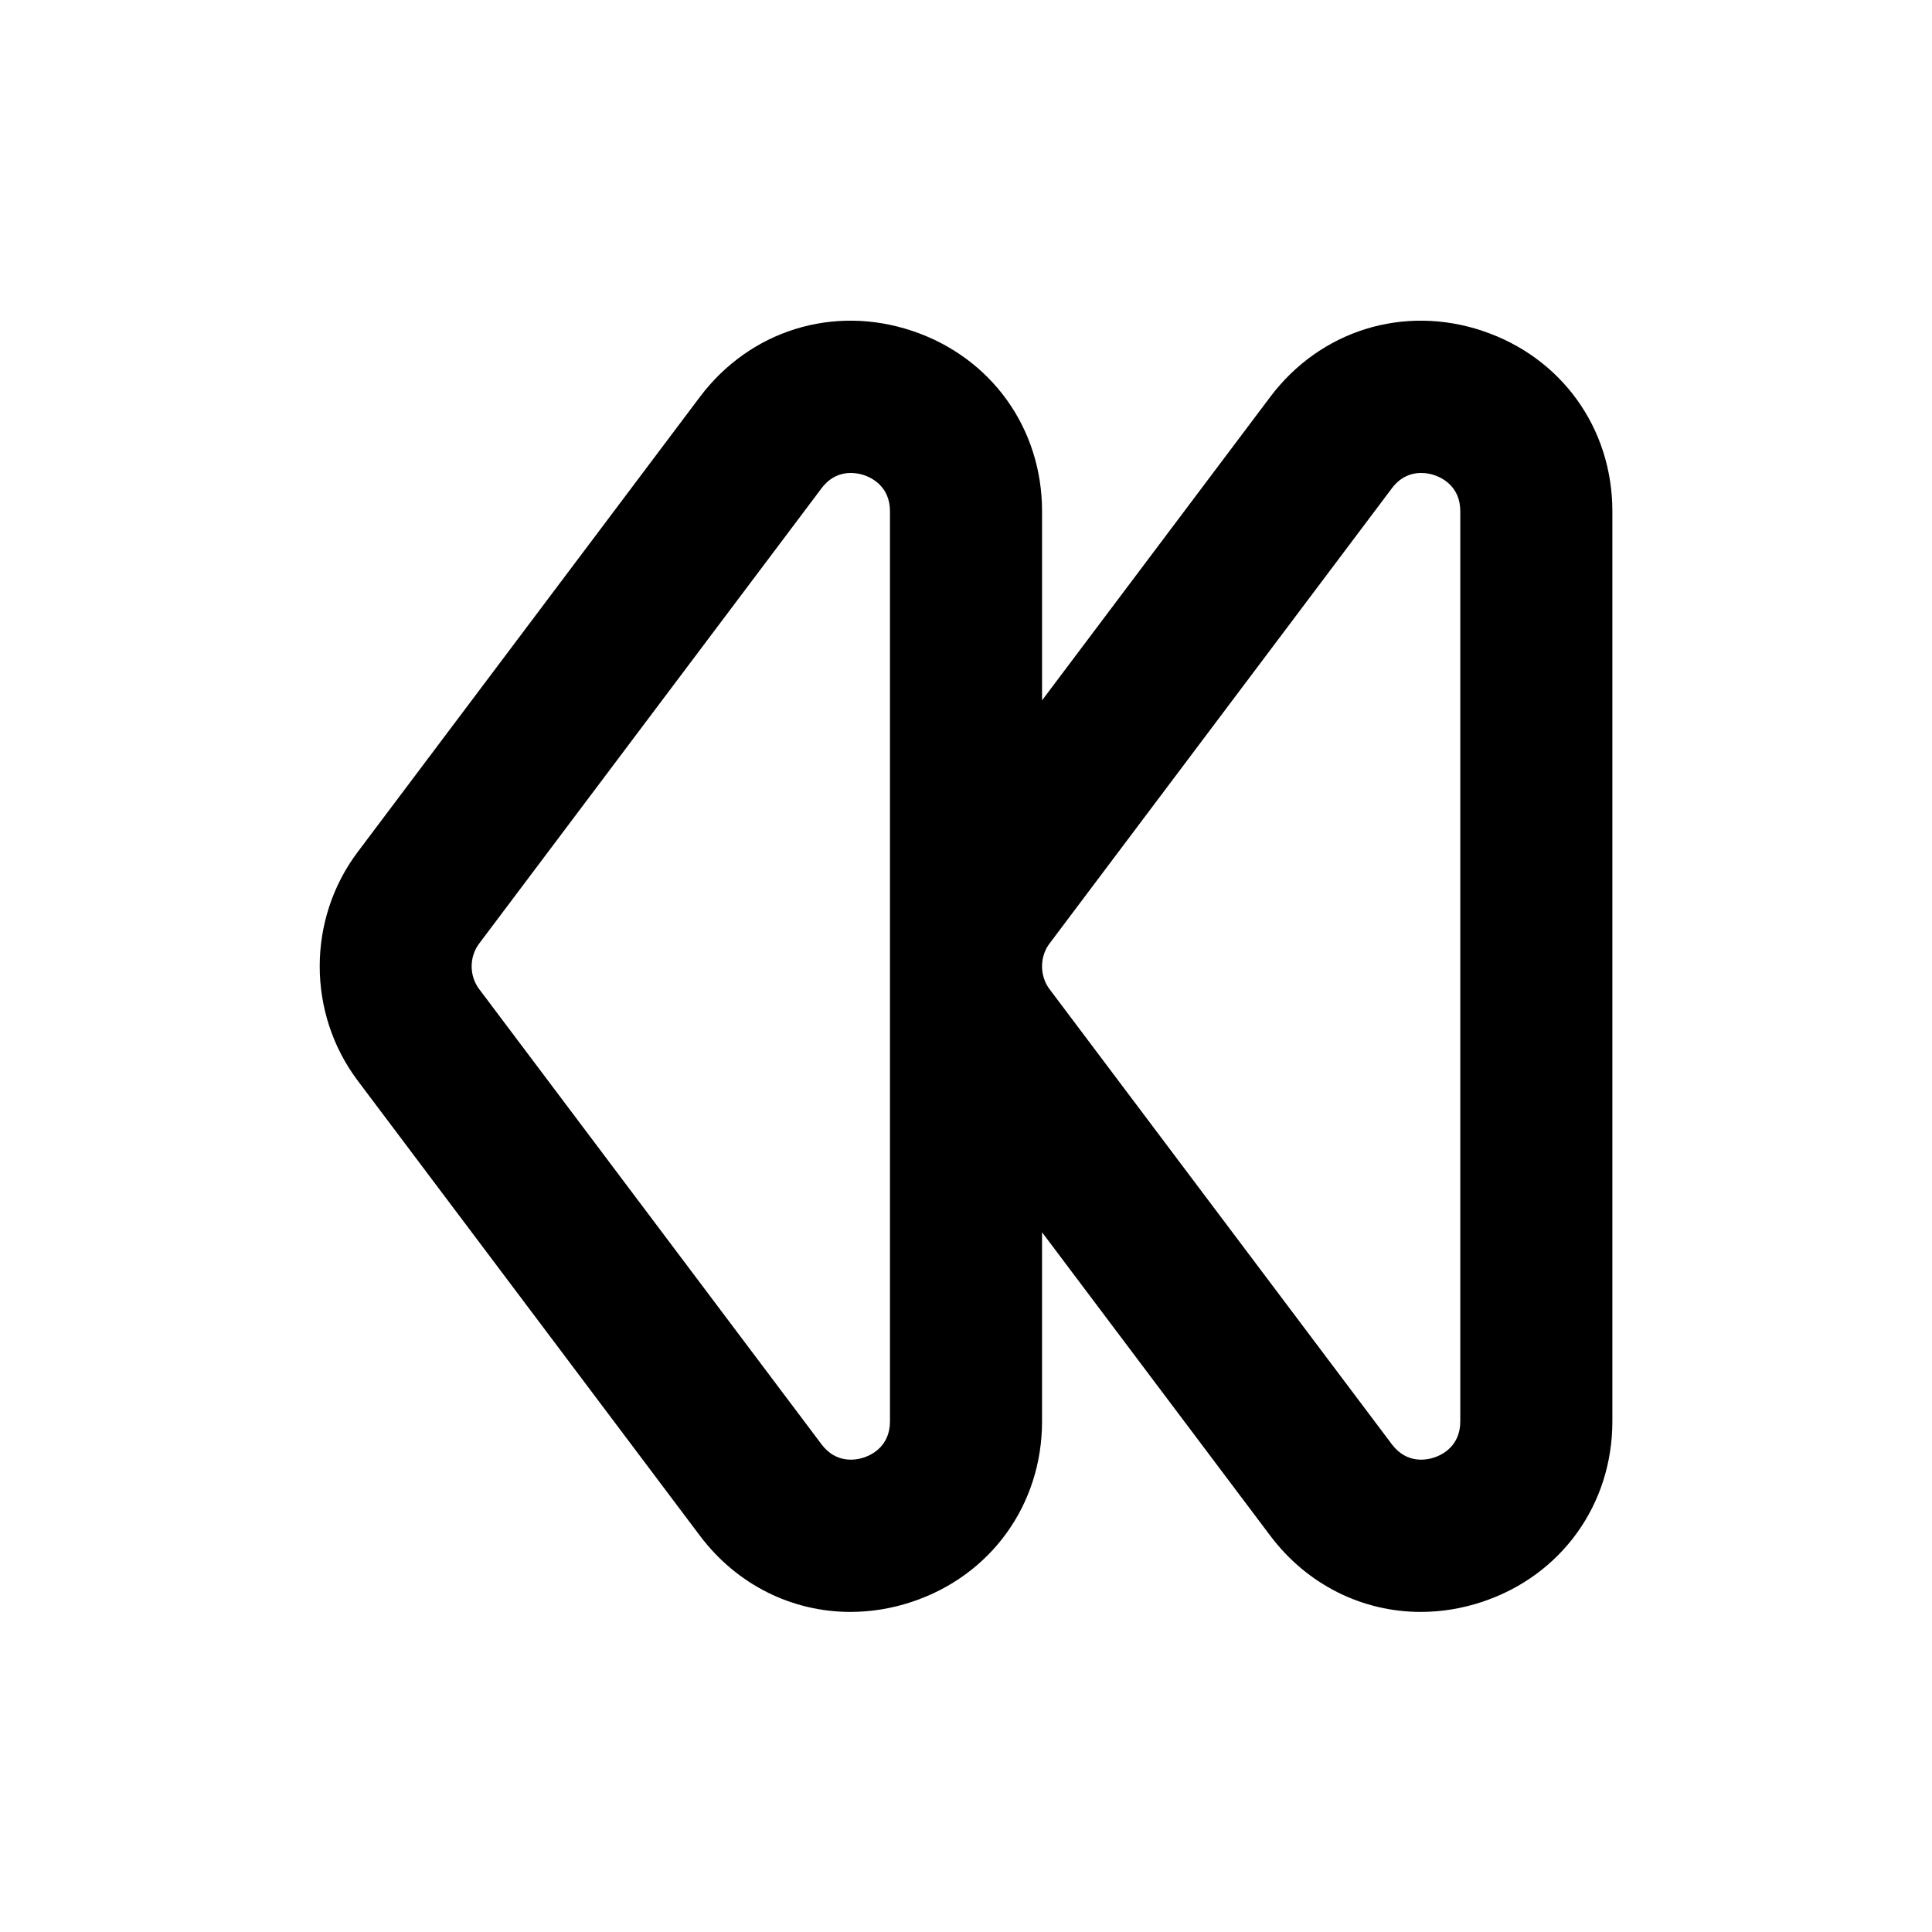
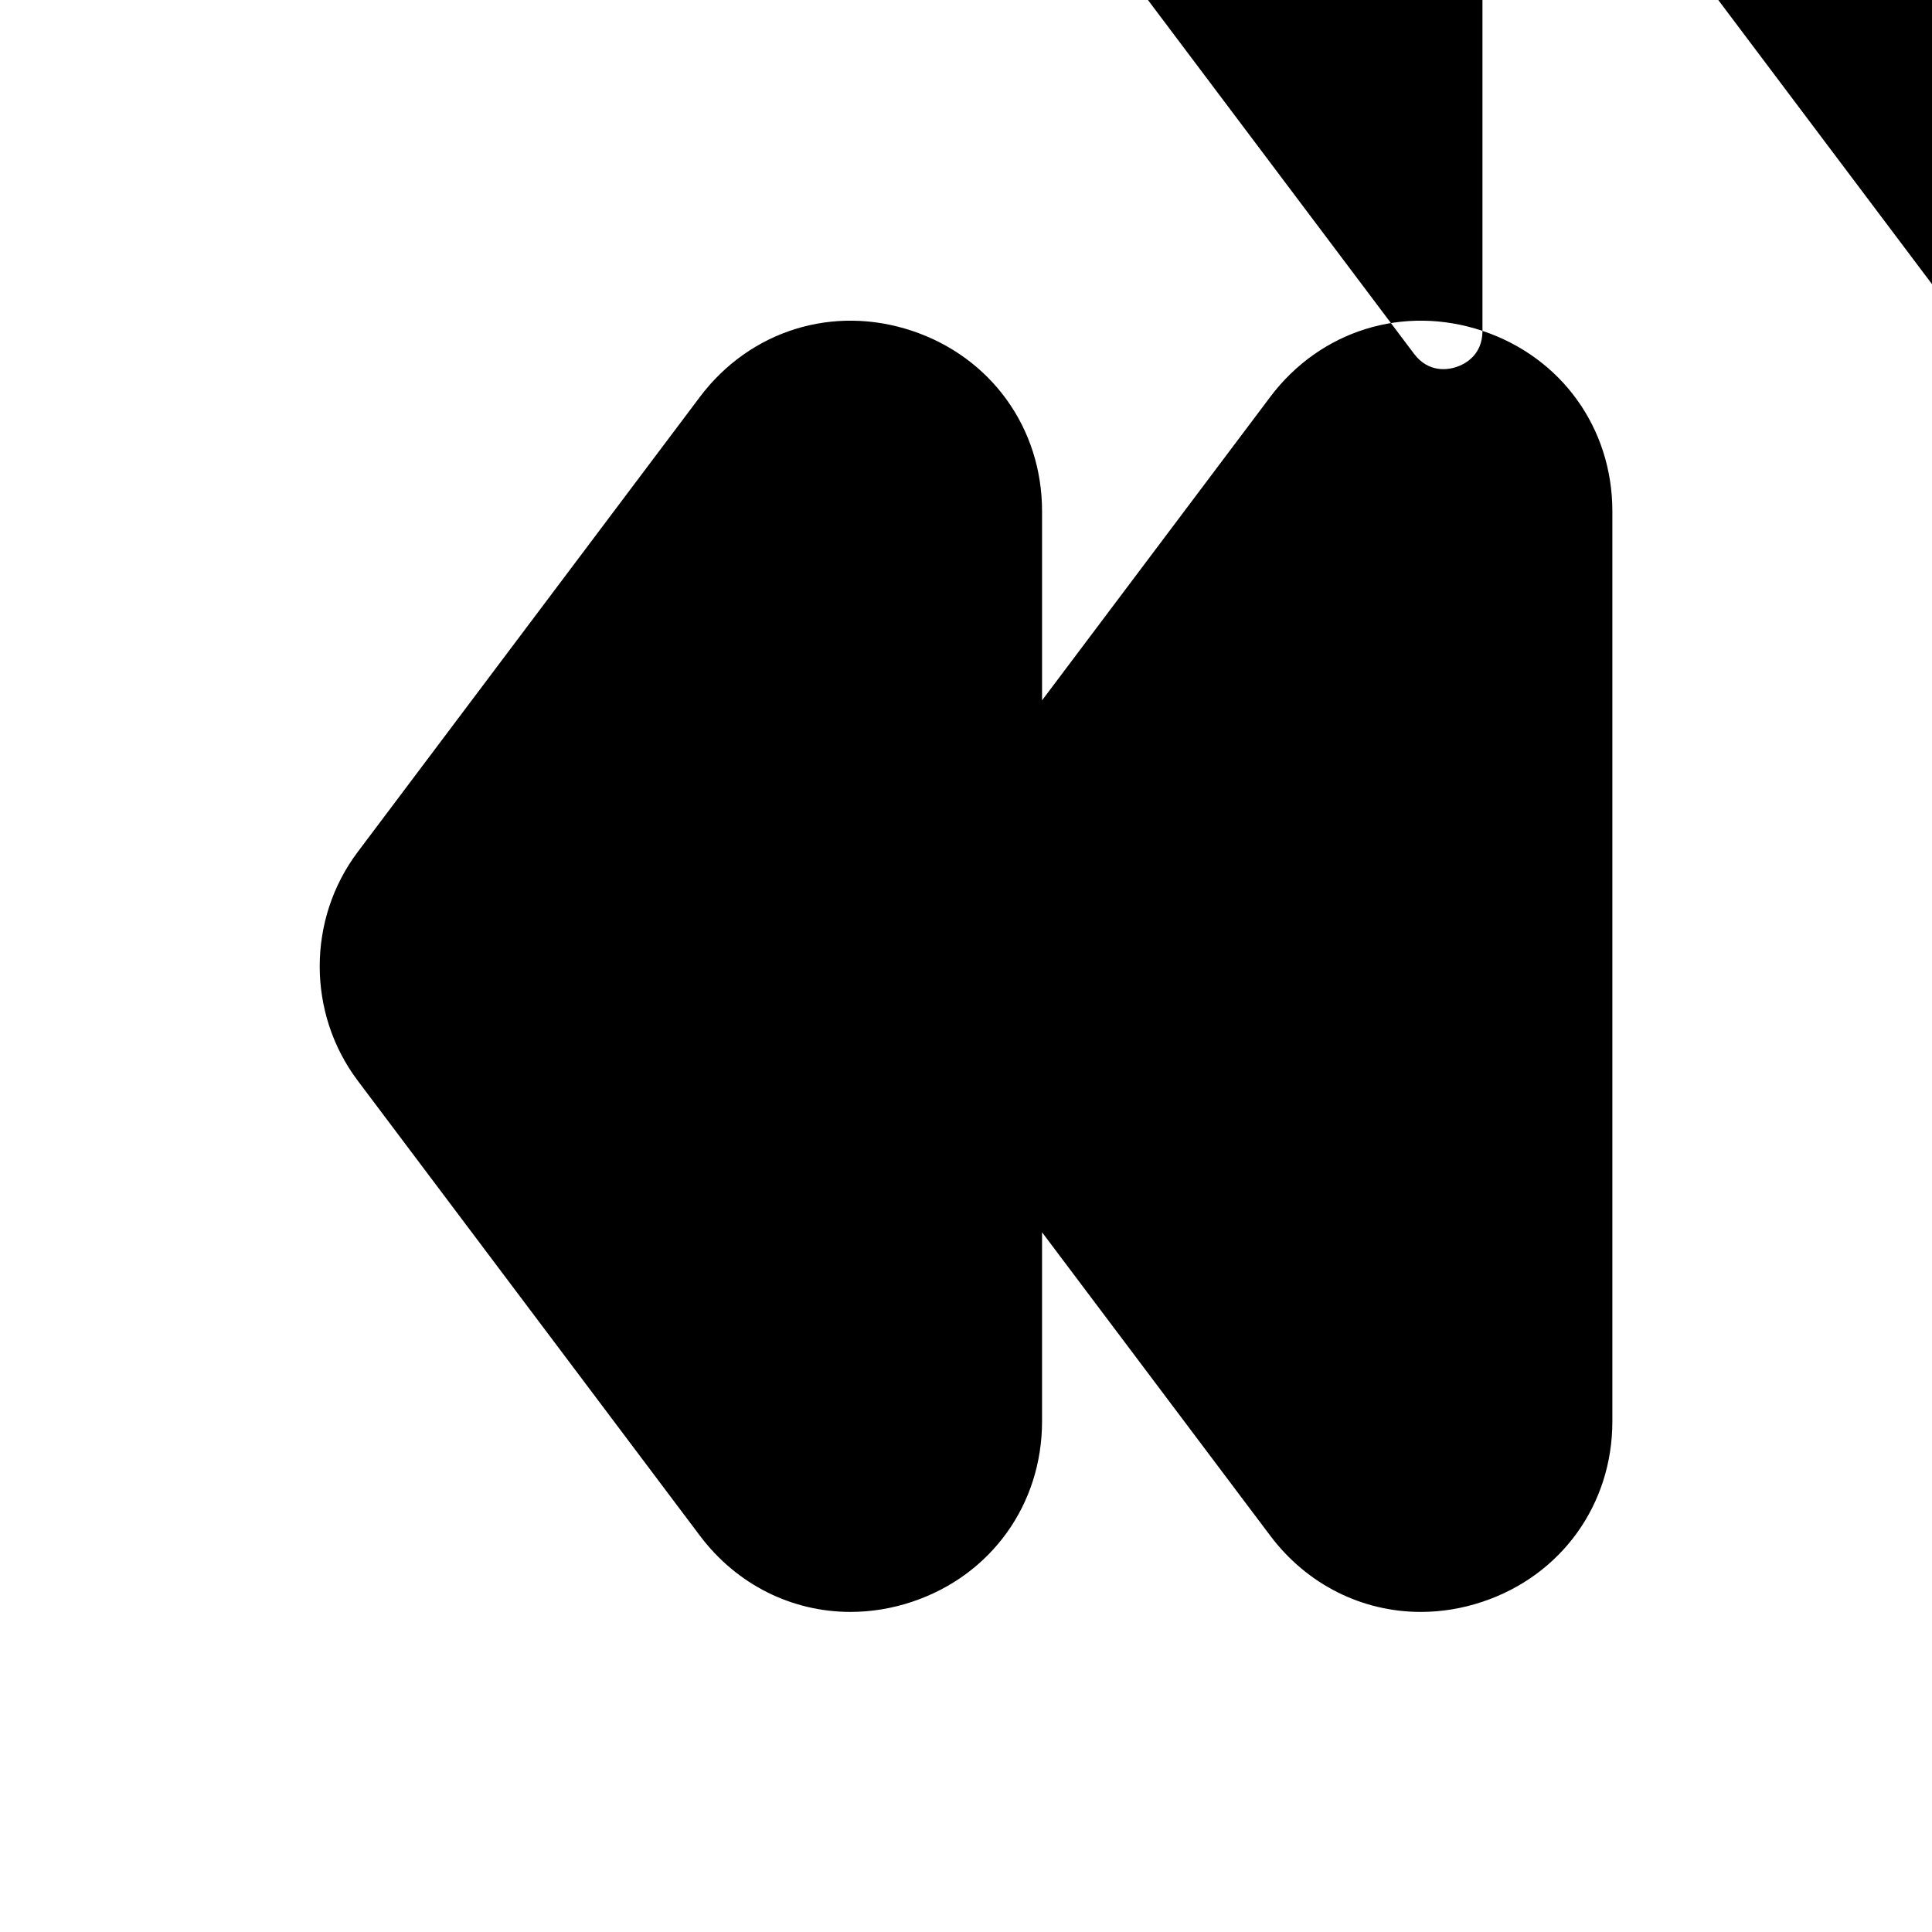
<svg xmlns="http://www.w3.org/2000/svg" fill="#000000" width="800px" height="800px" version="1.1" viewBox="144 144 512 512">
-   <path d="m536.87 231.68c-20.922-6.996-42.988-0.109-56.246 17.508l-60.469 80.414v-50.125c0-22.047-13.516-40.812-34.43-47.797-20.906-6.996-42.988-0.109-56.246 17.508l-90.688 120.6c-13.418 17.836-13.418 42.742 0 60.582h-0.004l90.691 120.6c9.812 13.047 24.461 20.203 39.898 20.203 5.41 0 10.922-0.875 16.355-2.691 20.902-6.988 34.422-25.75 34.422-47.801v-50.117l60.473 80.406c9.812 13.047 24.461 20.203 39.898 20.203 5.41 0 10.918-0.875 16.348-2.691 20.906-6.988 34.422-25.75 34.422-47.801v-241.2c0-22.051-13.516-40.809-34.426-47.797zm-157.02 289c0 6.559-4.82 8.879-6.891 9.566-2.062 0.695-7.32 1.738-11.262-3.508l-90.691-120.59h-0.004c-2.68-3.57-2.68-8.555 0.004-12.125l90.691-120.6c2.438-3.25 5.387-4.086 7.766-4.086 1.461 0 2.707 0.312 3.496 0.578 2.066 0.691 6.891 3.012 6.891 9.57zm151.14 0c0 6.559-4.82 8.879-6.891 9.566-2.066 0.695-7.309 1.738-11.254-3.508l-90.699-120.59h-0.004c-1.309-1.742-1.961-3.828-1.988-5.918v-0.289c0.031-2.09 0.68-4.176 1.996-5.918l90.695-120.6c2.438-3.25 5.379-4.086 7.766-4.086 1.457 0 2.707 0.312 3.492 0.578 2.066 0.691 6.887 3.012 6.887 9.57z" />
+   <path d="m536.87 231.68c-20.922-6.996-42.988-0.109-56.246 17.508l-60.469 80.414v-50.125c0-22.047-13.516-40.812-34.43-47.797-20.906-6.996-42.988-0.109-56.246 17.508l-90.688 120.6c-13.418 17.836-13.418 42.742 0 60.582h-0.004l90.691 120.6c9.812 13.047 24.461 20.203 39.898 20.203 5.41 0 10.922-0.875 16.355-2.691 20.902-6.988 34.422-25.75 34.422-47.801v-50.117l60.473 80.406c9.812 13.047 24.461 20.203 39.898 20.203 5.41 0 10.918-0.875 16.348-2.691 20.906-6.988 34.422-25.75 34.422-47.801v-241.2c0-22.051-13.516-40.809-34.426-47.797zc0 6.559-4.82 8.879-6.891 9.566-2.062 0.695-7.32 1.738-11.262-3.508l-90.691-120.59h-0.004c-2.68-3.57-2.68-8.555 0.004-12.125l90.691-120.6c2.438-3.25 5.387-4.086 7.766-4.086 1.461 0 2.707 0.312 3.496 0.578 2.066 0.691 6.891 3.012 6.891 9.57zm151.14 0c0 6.559-4.82 8.879-6.891 9.566-2.066 0.695-7.309 1.738-11.254-3.508l-90.699-120.59h-0.004c-1.309-1.742-1.961-3.828-1.988-5.918v-0.289c0.031-2.09 0.68-4.176 1.996-5.918l90.695-120.6c2.438-3.25 5.379-4.086 7.766-4.086 1.457 0 2.707 0.312 3.492 0.578 2.066 0.691 6.887 3.012 6.887 9.57z" />
</svg>